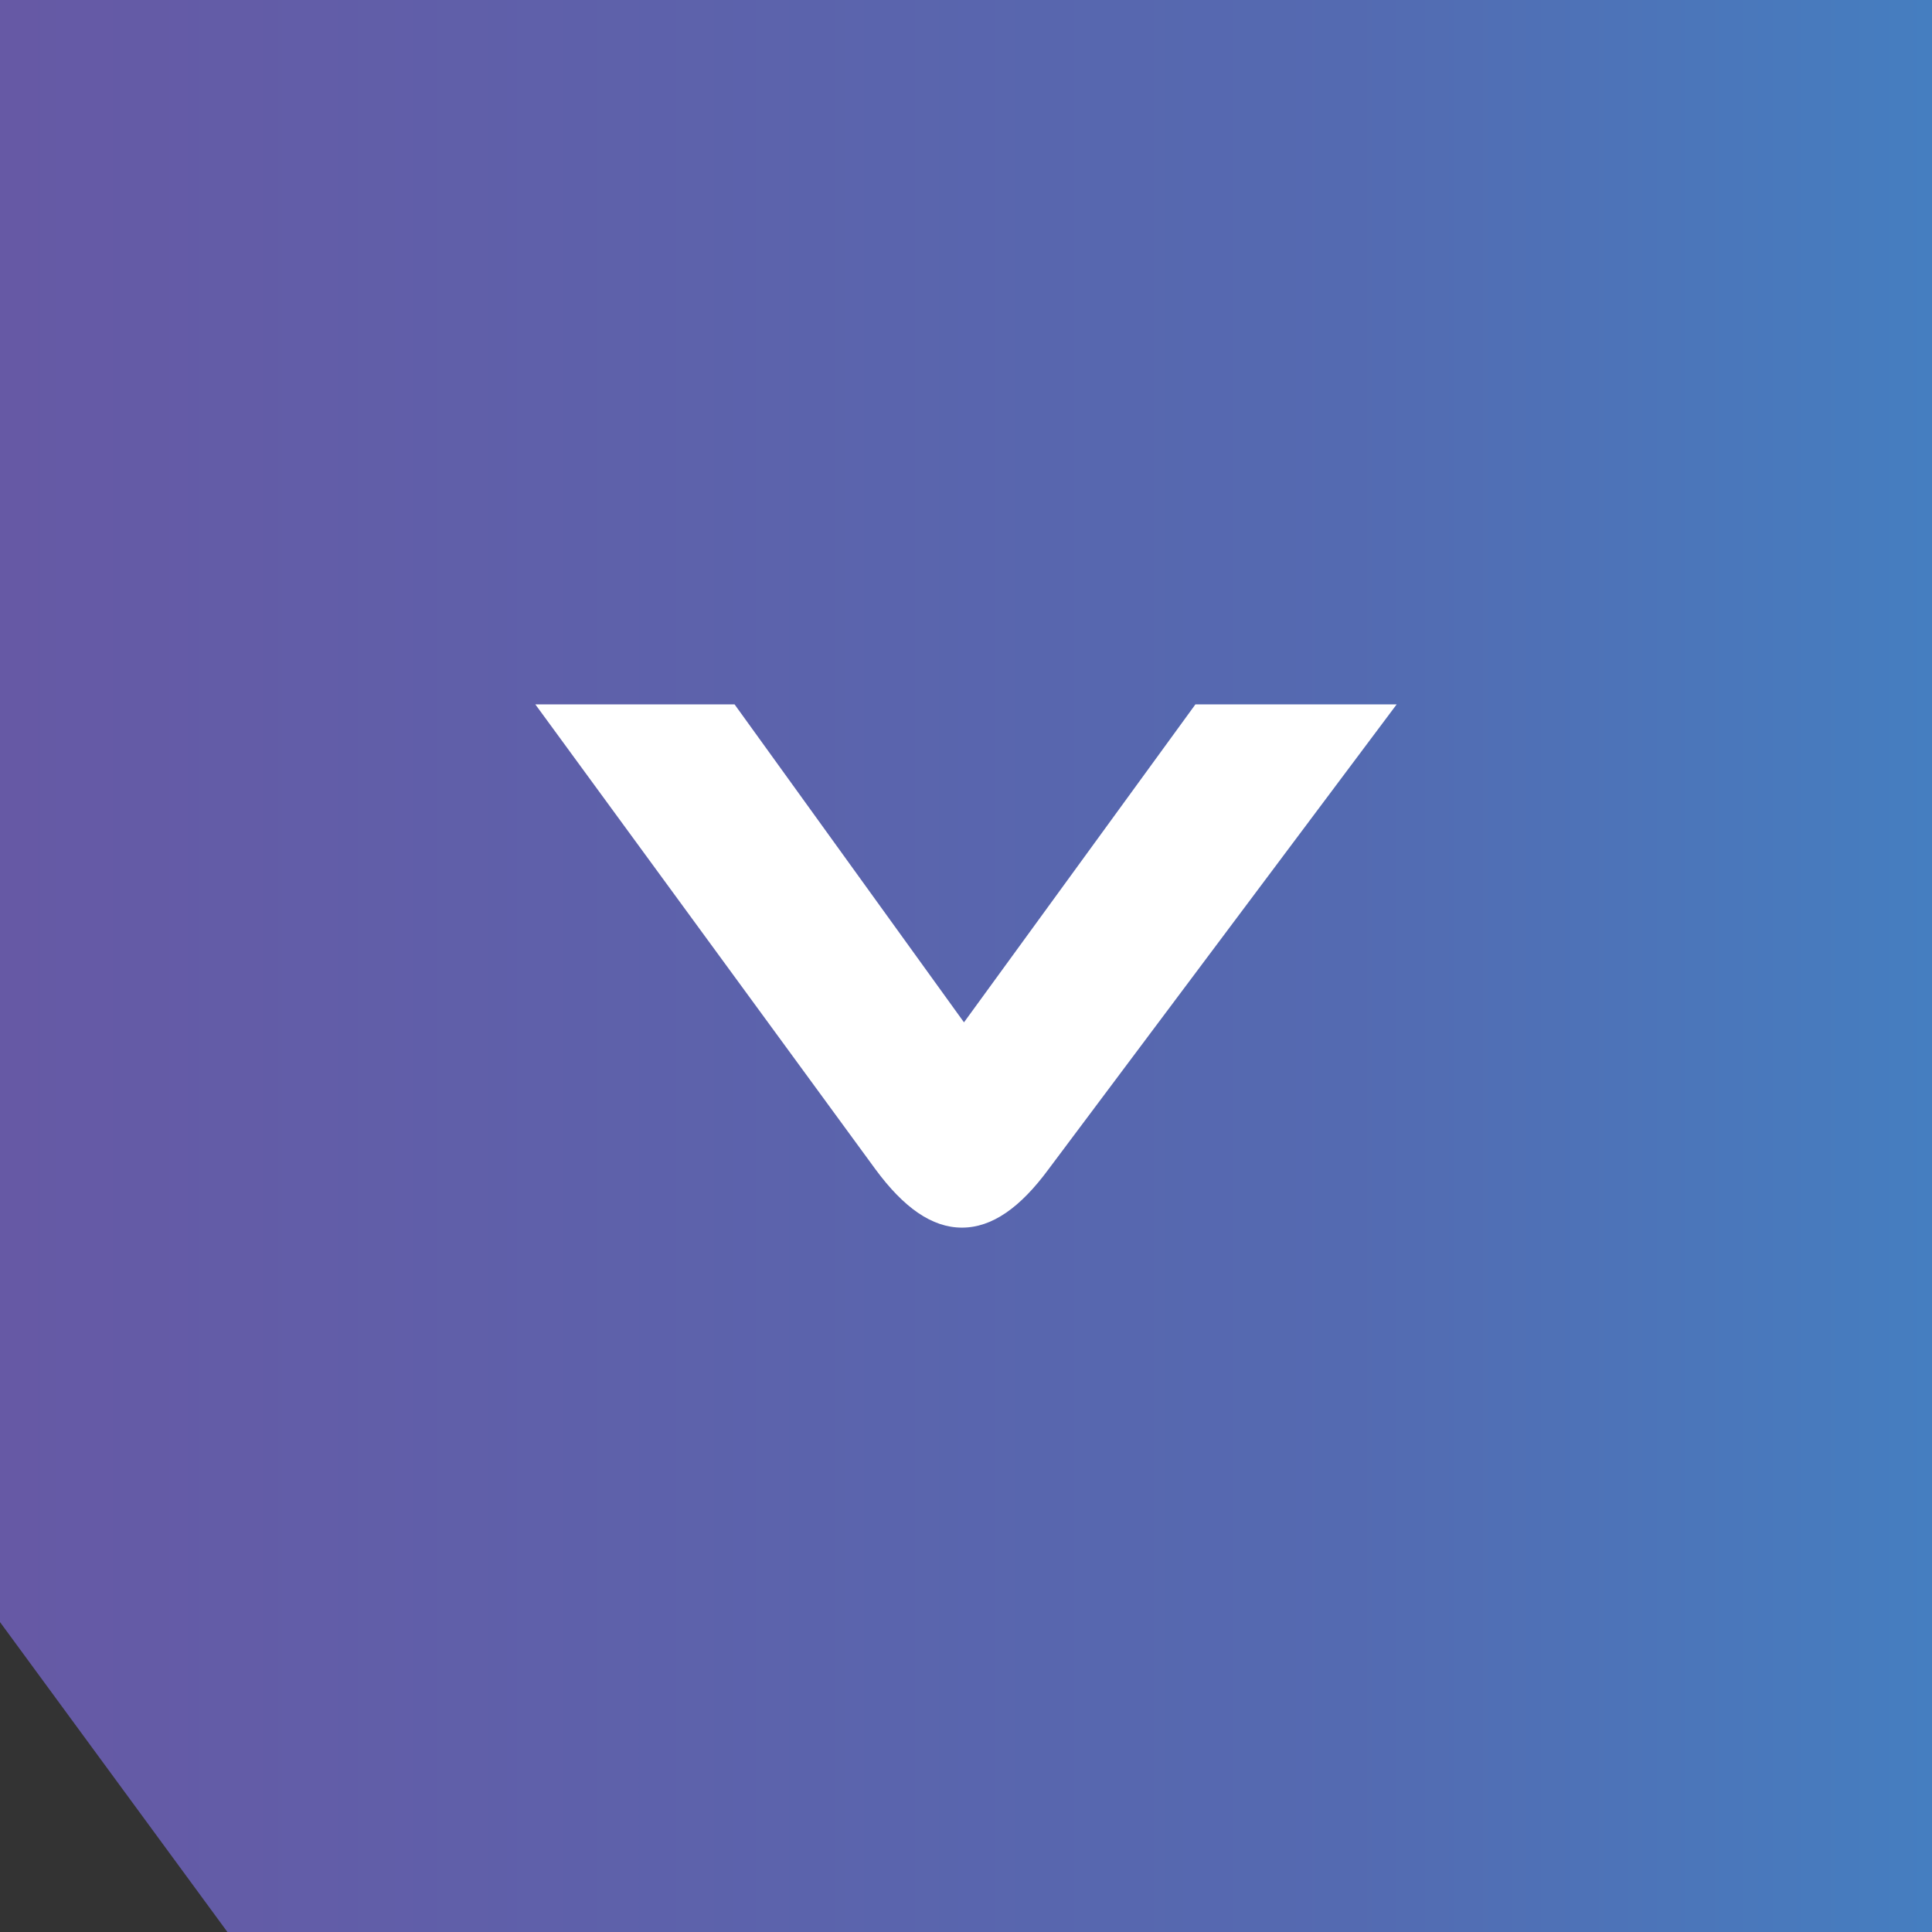
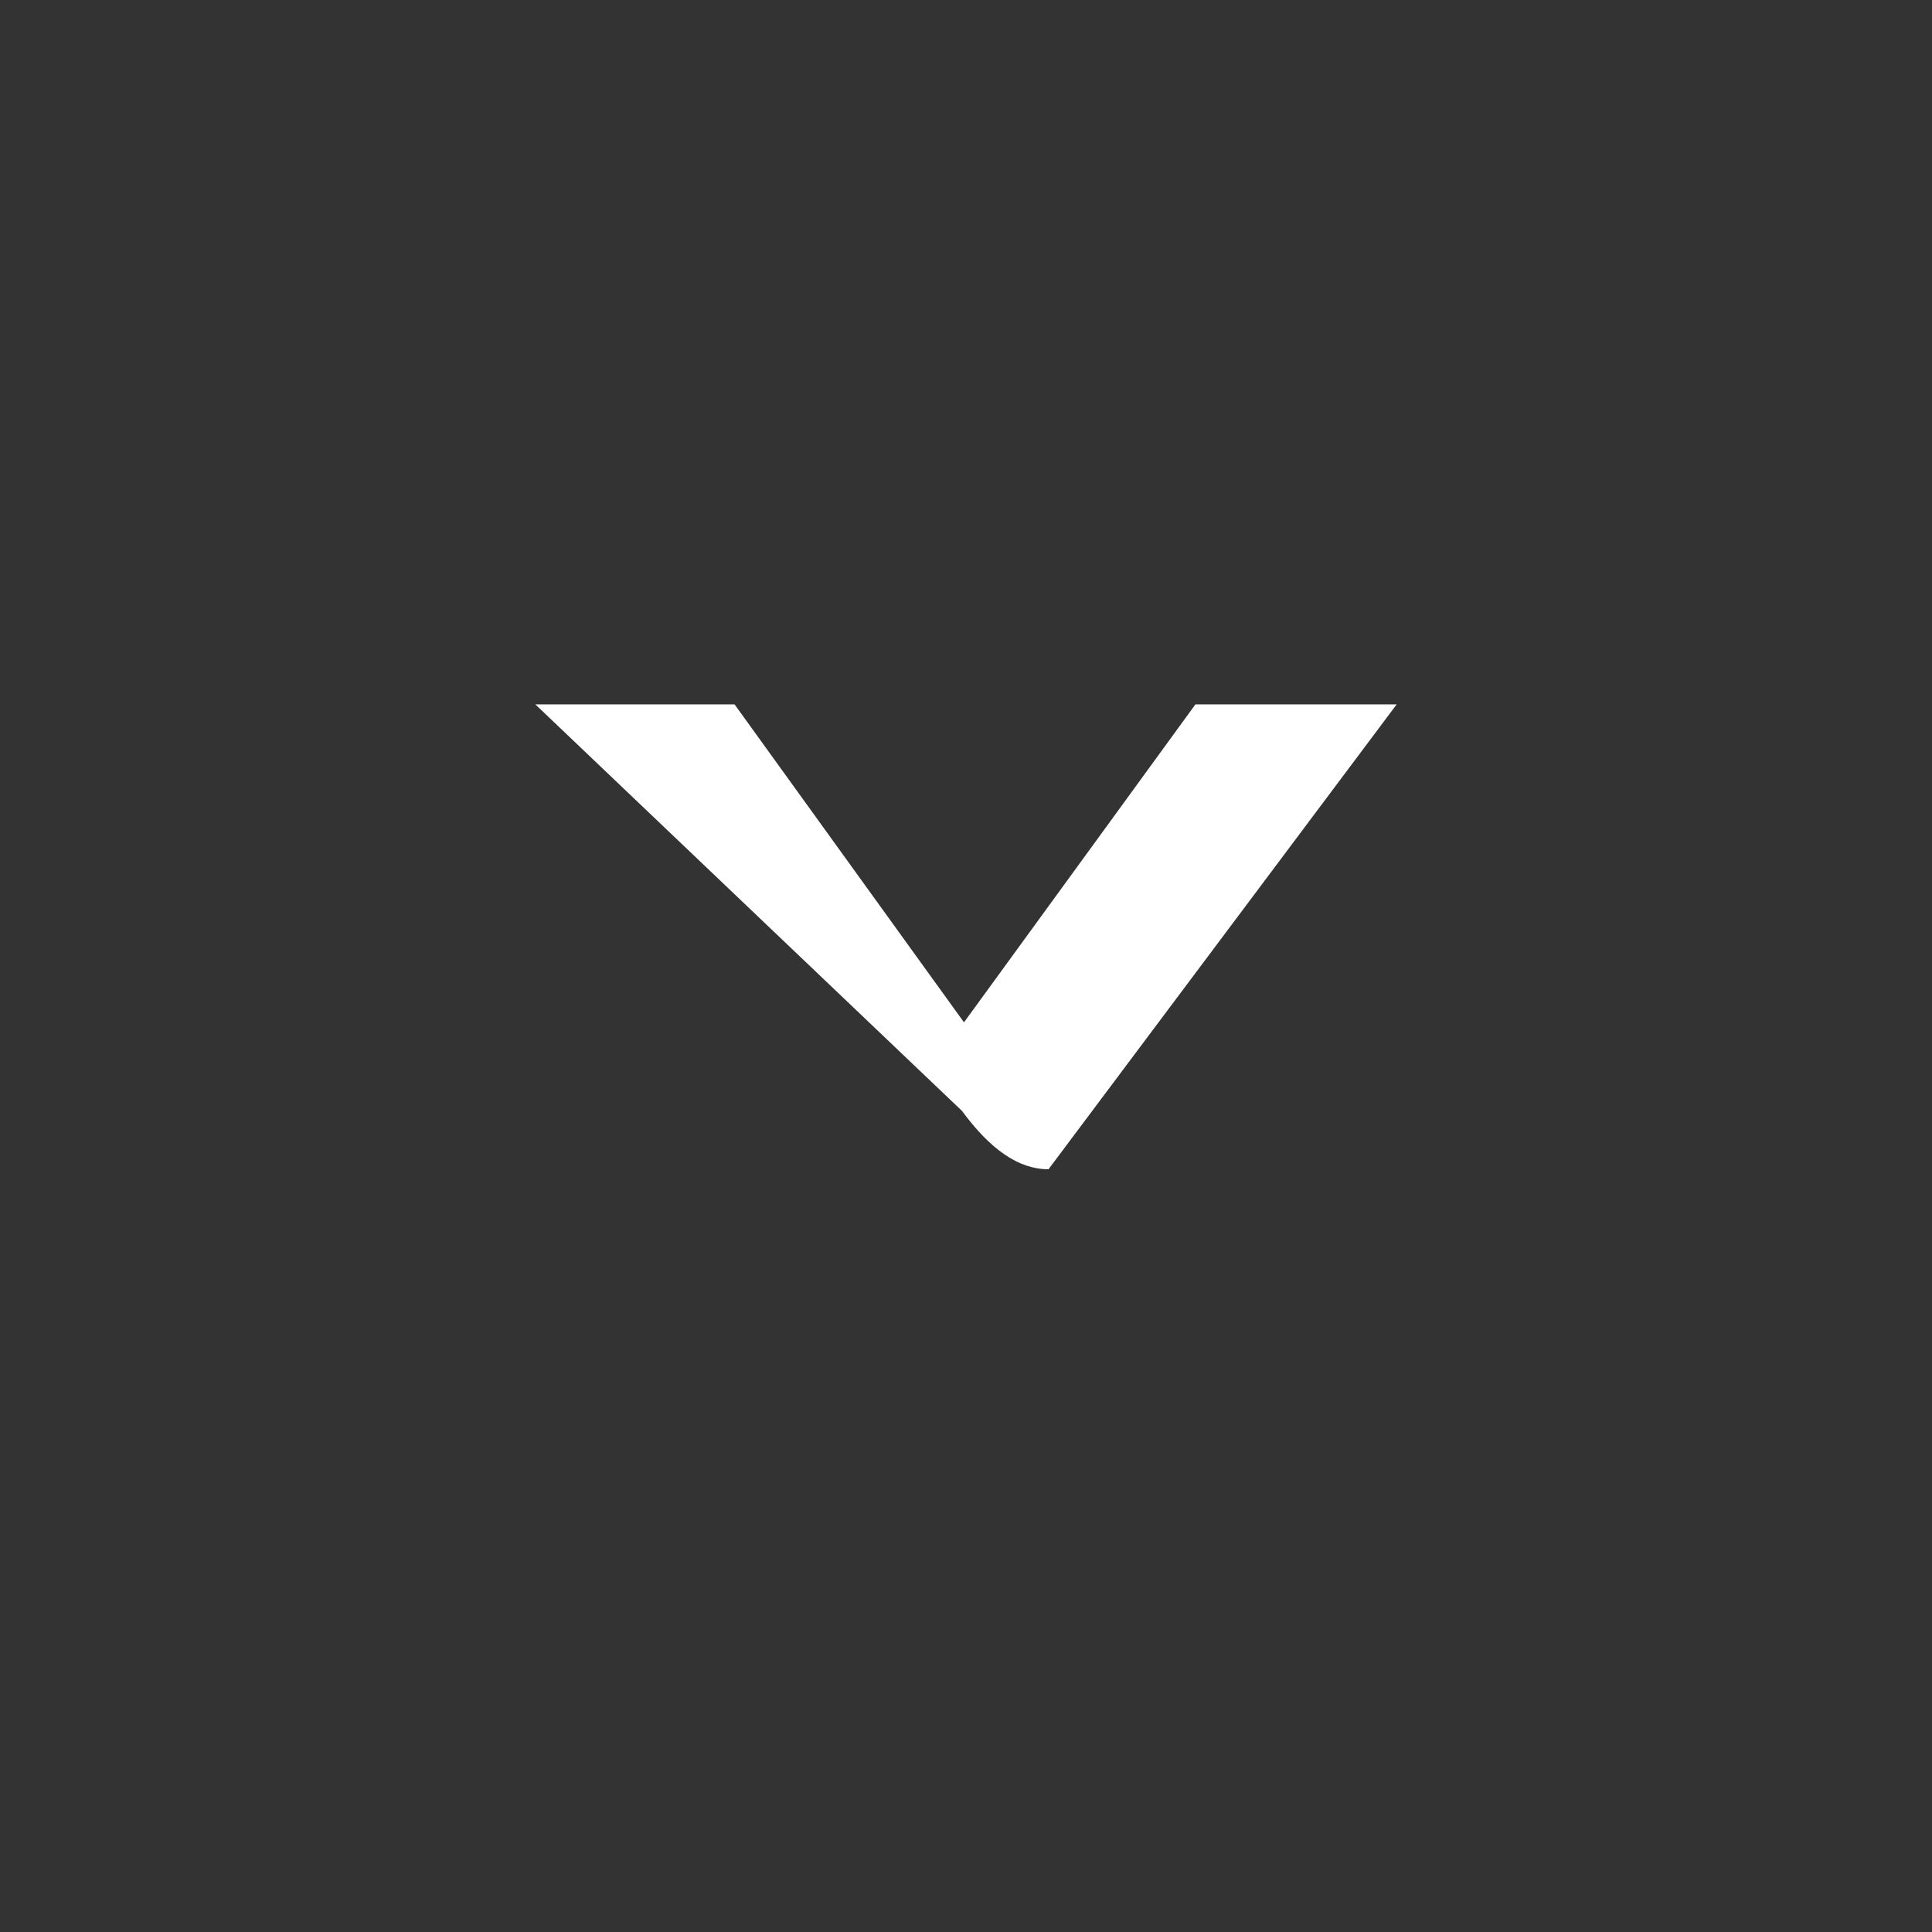
<svg xmlns="http://www.w3.org/2000/svg" version="1.1" id="Layer_1" x="0px" y="0px" viewBox="0 0 96 96" style="enable-background:new 0 0 96 96;" xml:space="preserve">
  <rect x="0" y="0" width="96" height="96" fill="#333333" stroke="none" />
  <style type="text/css">
	.st0{fill:url(#SVGID_1_);}
	.st1{fill:#FFFFFF;}
</style>
  <g>
    <g>
      <linearGradient id="SVGID_1_" gradientUnits="userSpaceOnUse" x1="0" y1="48" x2="96" y2="48">
        <stop offset="0" style="stop-color:#6659A5" />
        <stop offset="0.7" style="stop-color:#546AB1" />
        <stop offset="1" style="stop-color:#457EC0" />
      </linearGradient>
-       <polygon class="st0" points="96,0 0,0 0,80.6 11.3,96 96,96   " />
    </g>
    <g>
      <g>
-         <path class="st1" d="M69.4,35L52.1,58.1C50.7,60,49.3,61,47.8,61c-1.5,0-2.9-1-4.3-2.9L26.6,35h9.9l11.4,15.8L59.4,35H69.4z" />
+         <path class="st1" d="M69.4,35L52.1,58.1c-1.5,0-2.9-1-4.3-2.9L26.6,35h9.9l11.4,15.8L59.4,35H69.4z" />
      </g>
    </g>
  </g>
</svg>